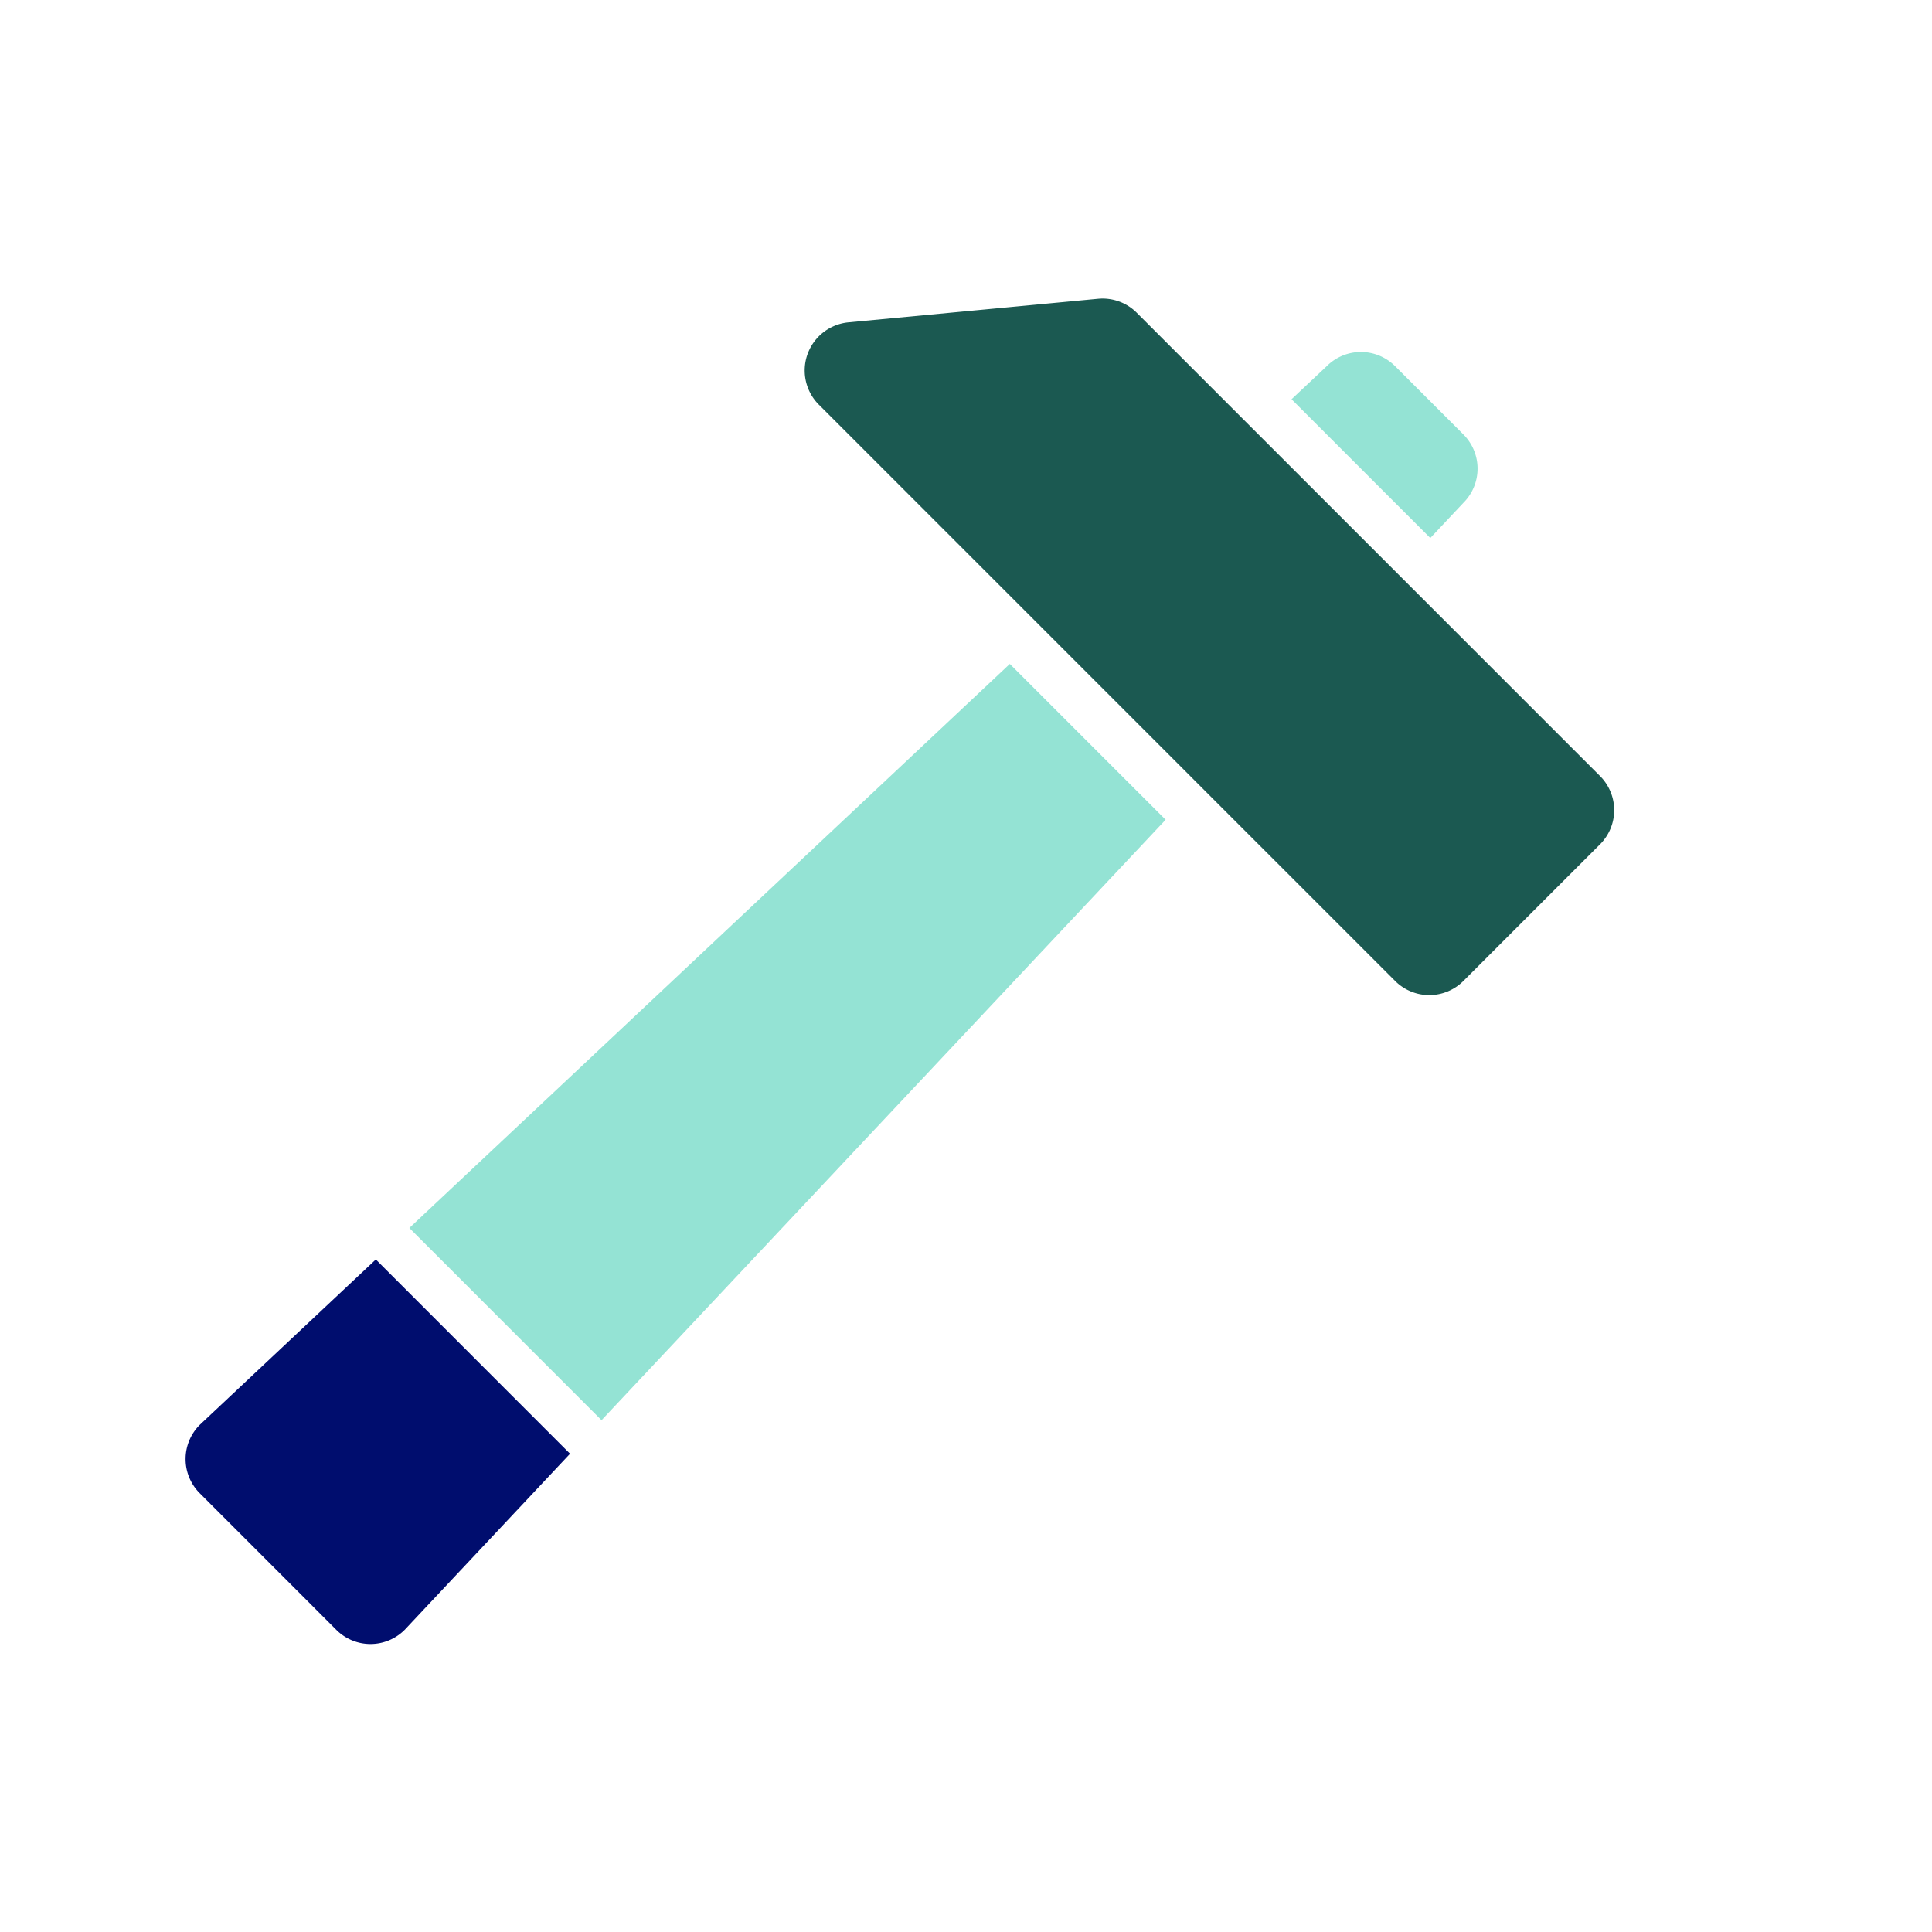
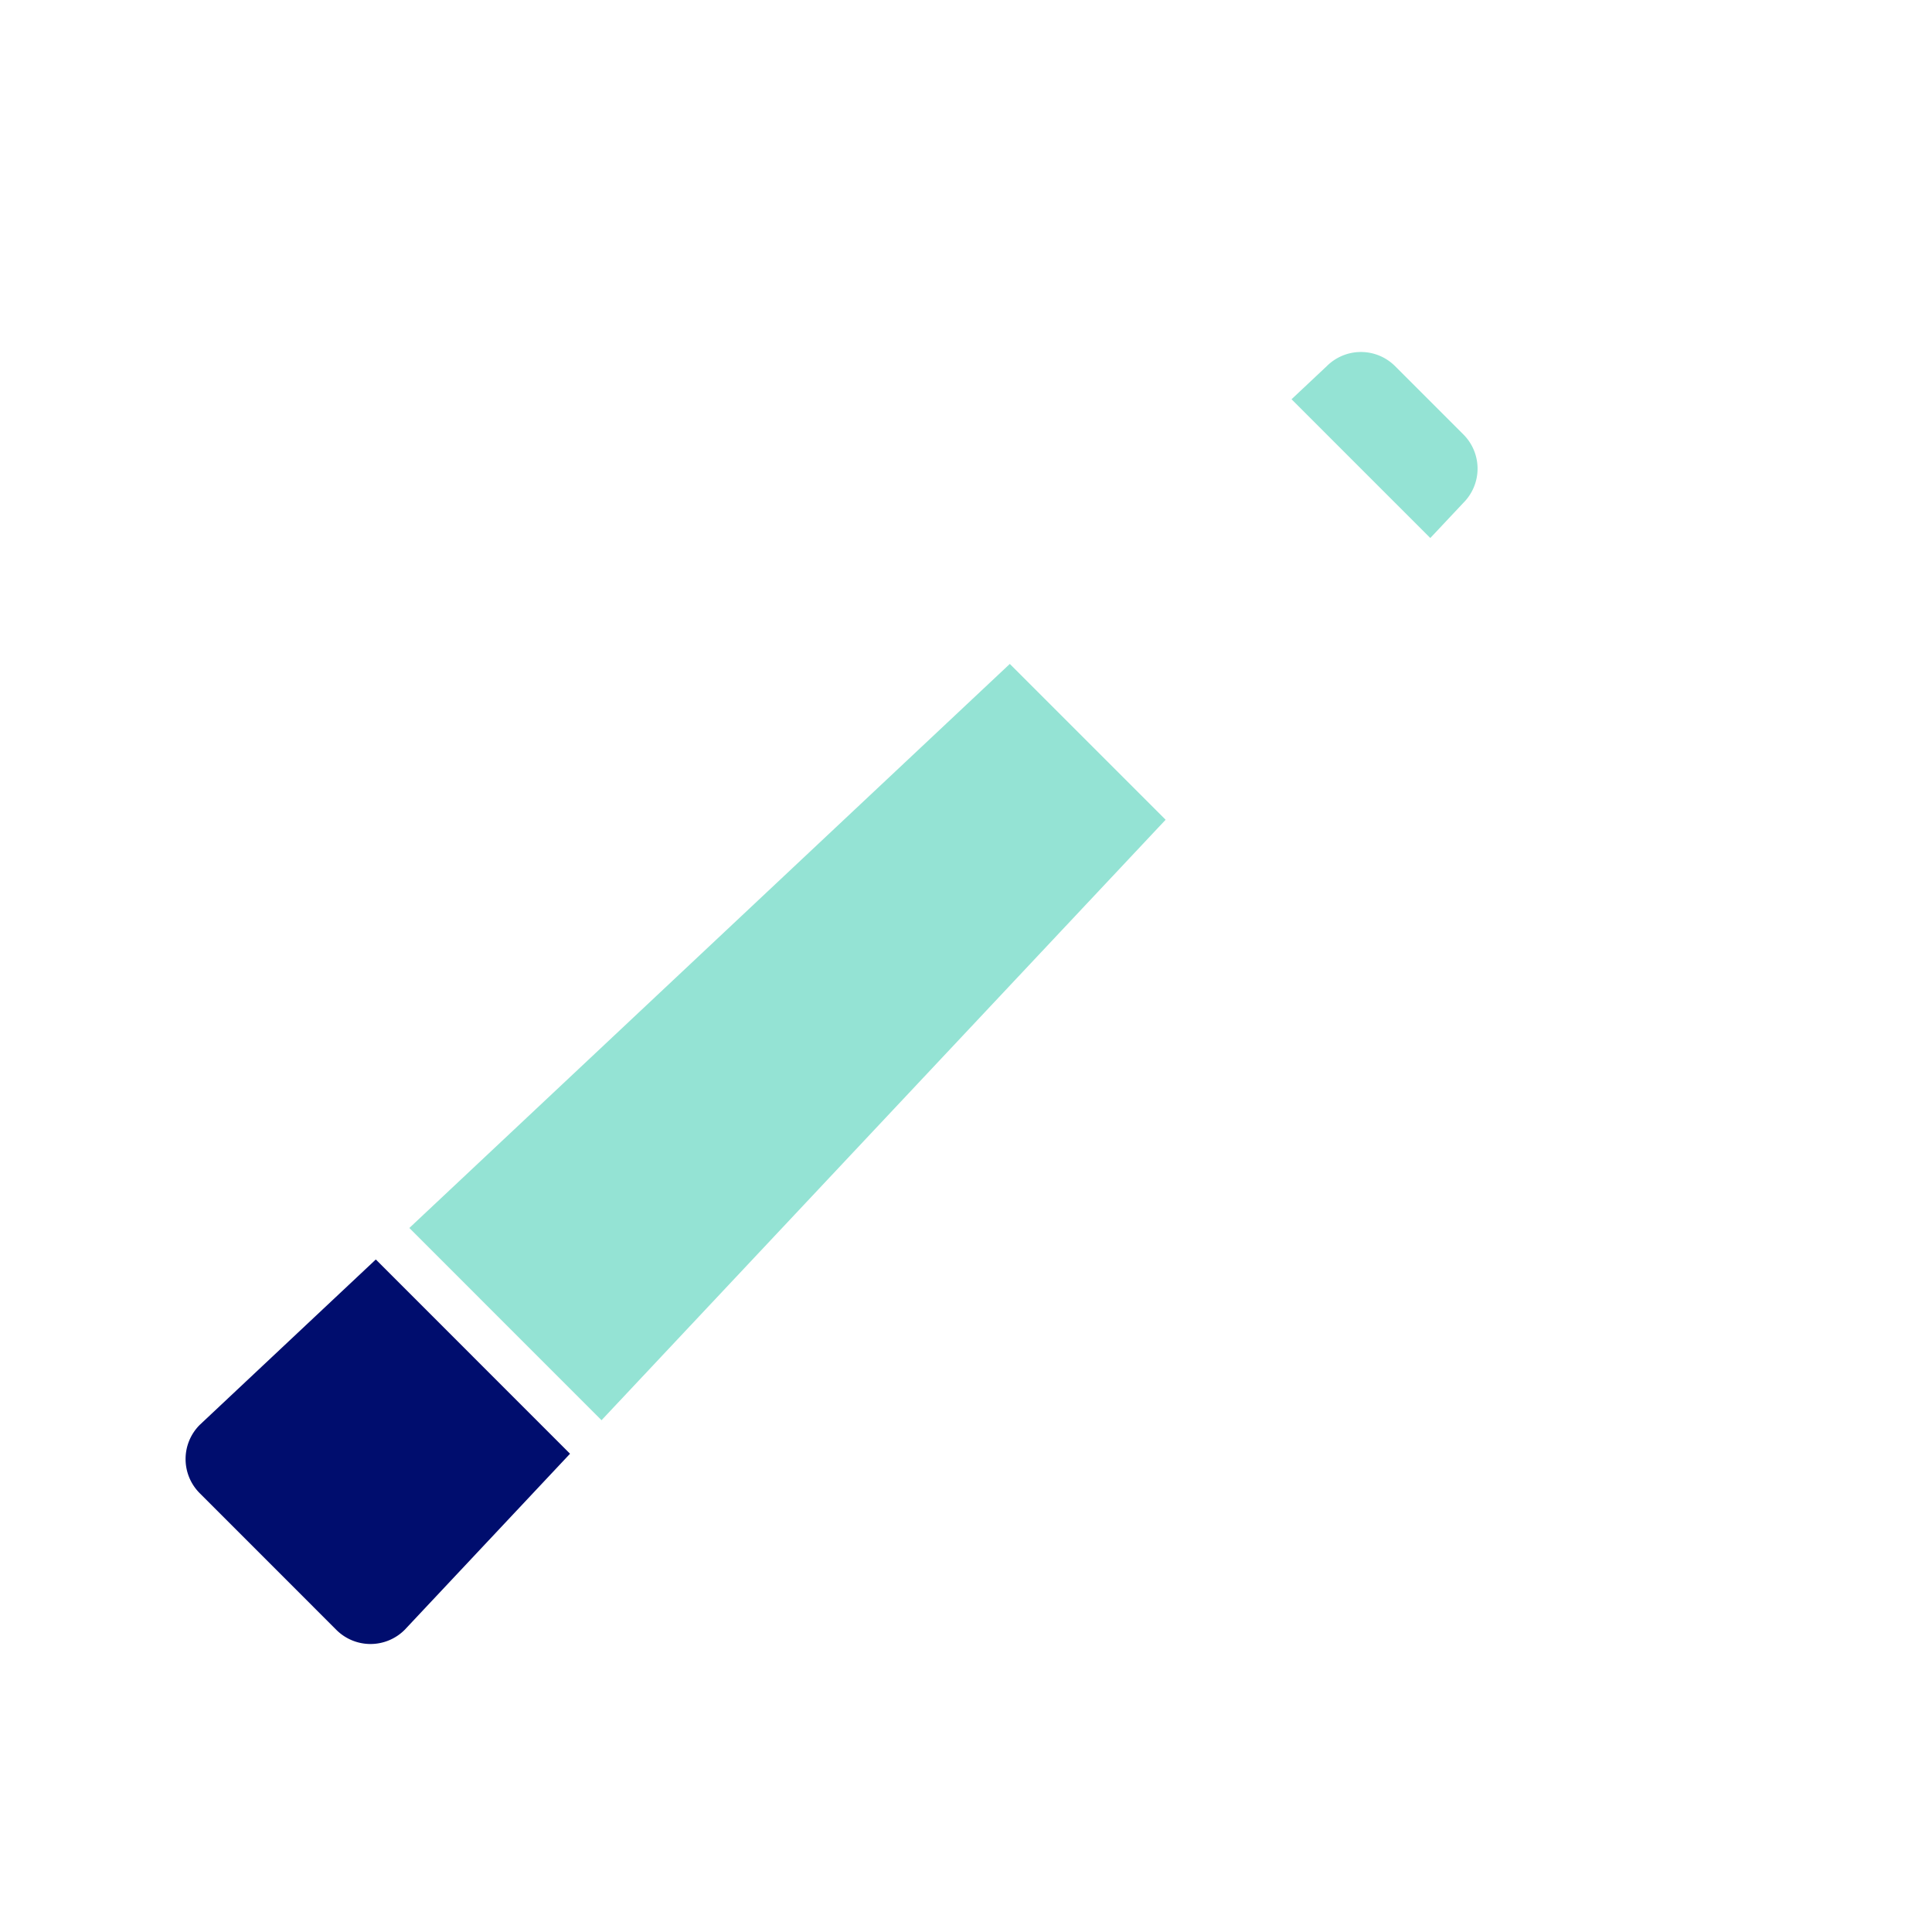
<svg xmlns="http://www.w3.org/2000/svg" viewBox="0 0 40 40" focusable="false" aria-hidden="true">
  <path fill="none" d="M0 0h40v40H0z" />
  <g data-name="Icon Green">
    <path d="M30.298 10.41a1 1 0 0 0 0-1.415l-1.414-1.414a1 1 0 0 0-1.415 0l-.729.685 2.873 2.873ZM8.475 25.424l3.979 3.98 11.679-12.432-3.226-3.226z" fill="#94e3d4" />
    <path d="M4.135 29.501a1 1 0 0 0 0 1.414l2.828 2.829a1 1 0 0 0 1.415 0l3.424-3.646-4.021-4.022Z" fill="#000d6e" />
-     <path d="m33.126 16.066-9.59-9.59a1 1 0 0 0-.802-.29l-5.166.488a1.001 1.001 0 0 0-.614 1.705l11.93 11.93a1 1 0 0 0 1.415 0l2.827-2.827a1 1 0 0 0 0-1.416" fill="#1b5951" />
  </g>
</svg>